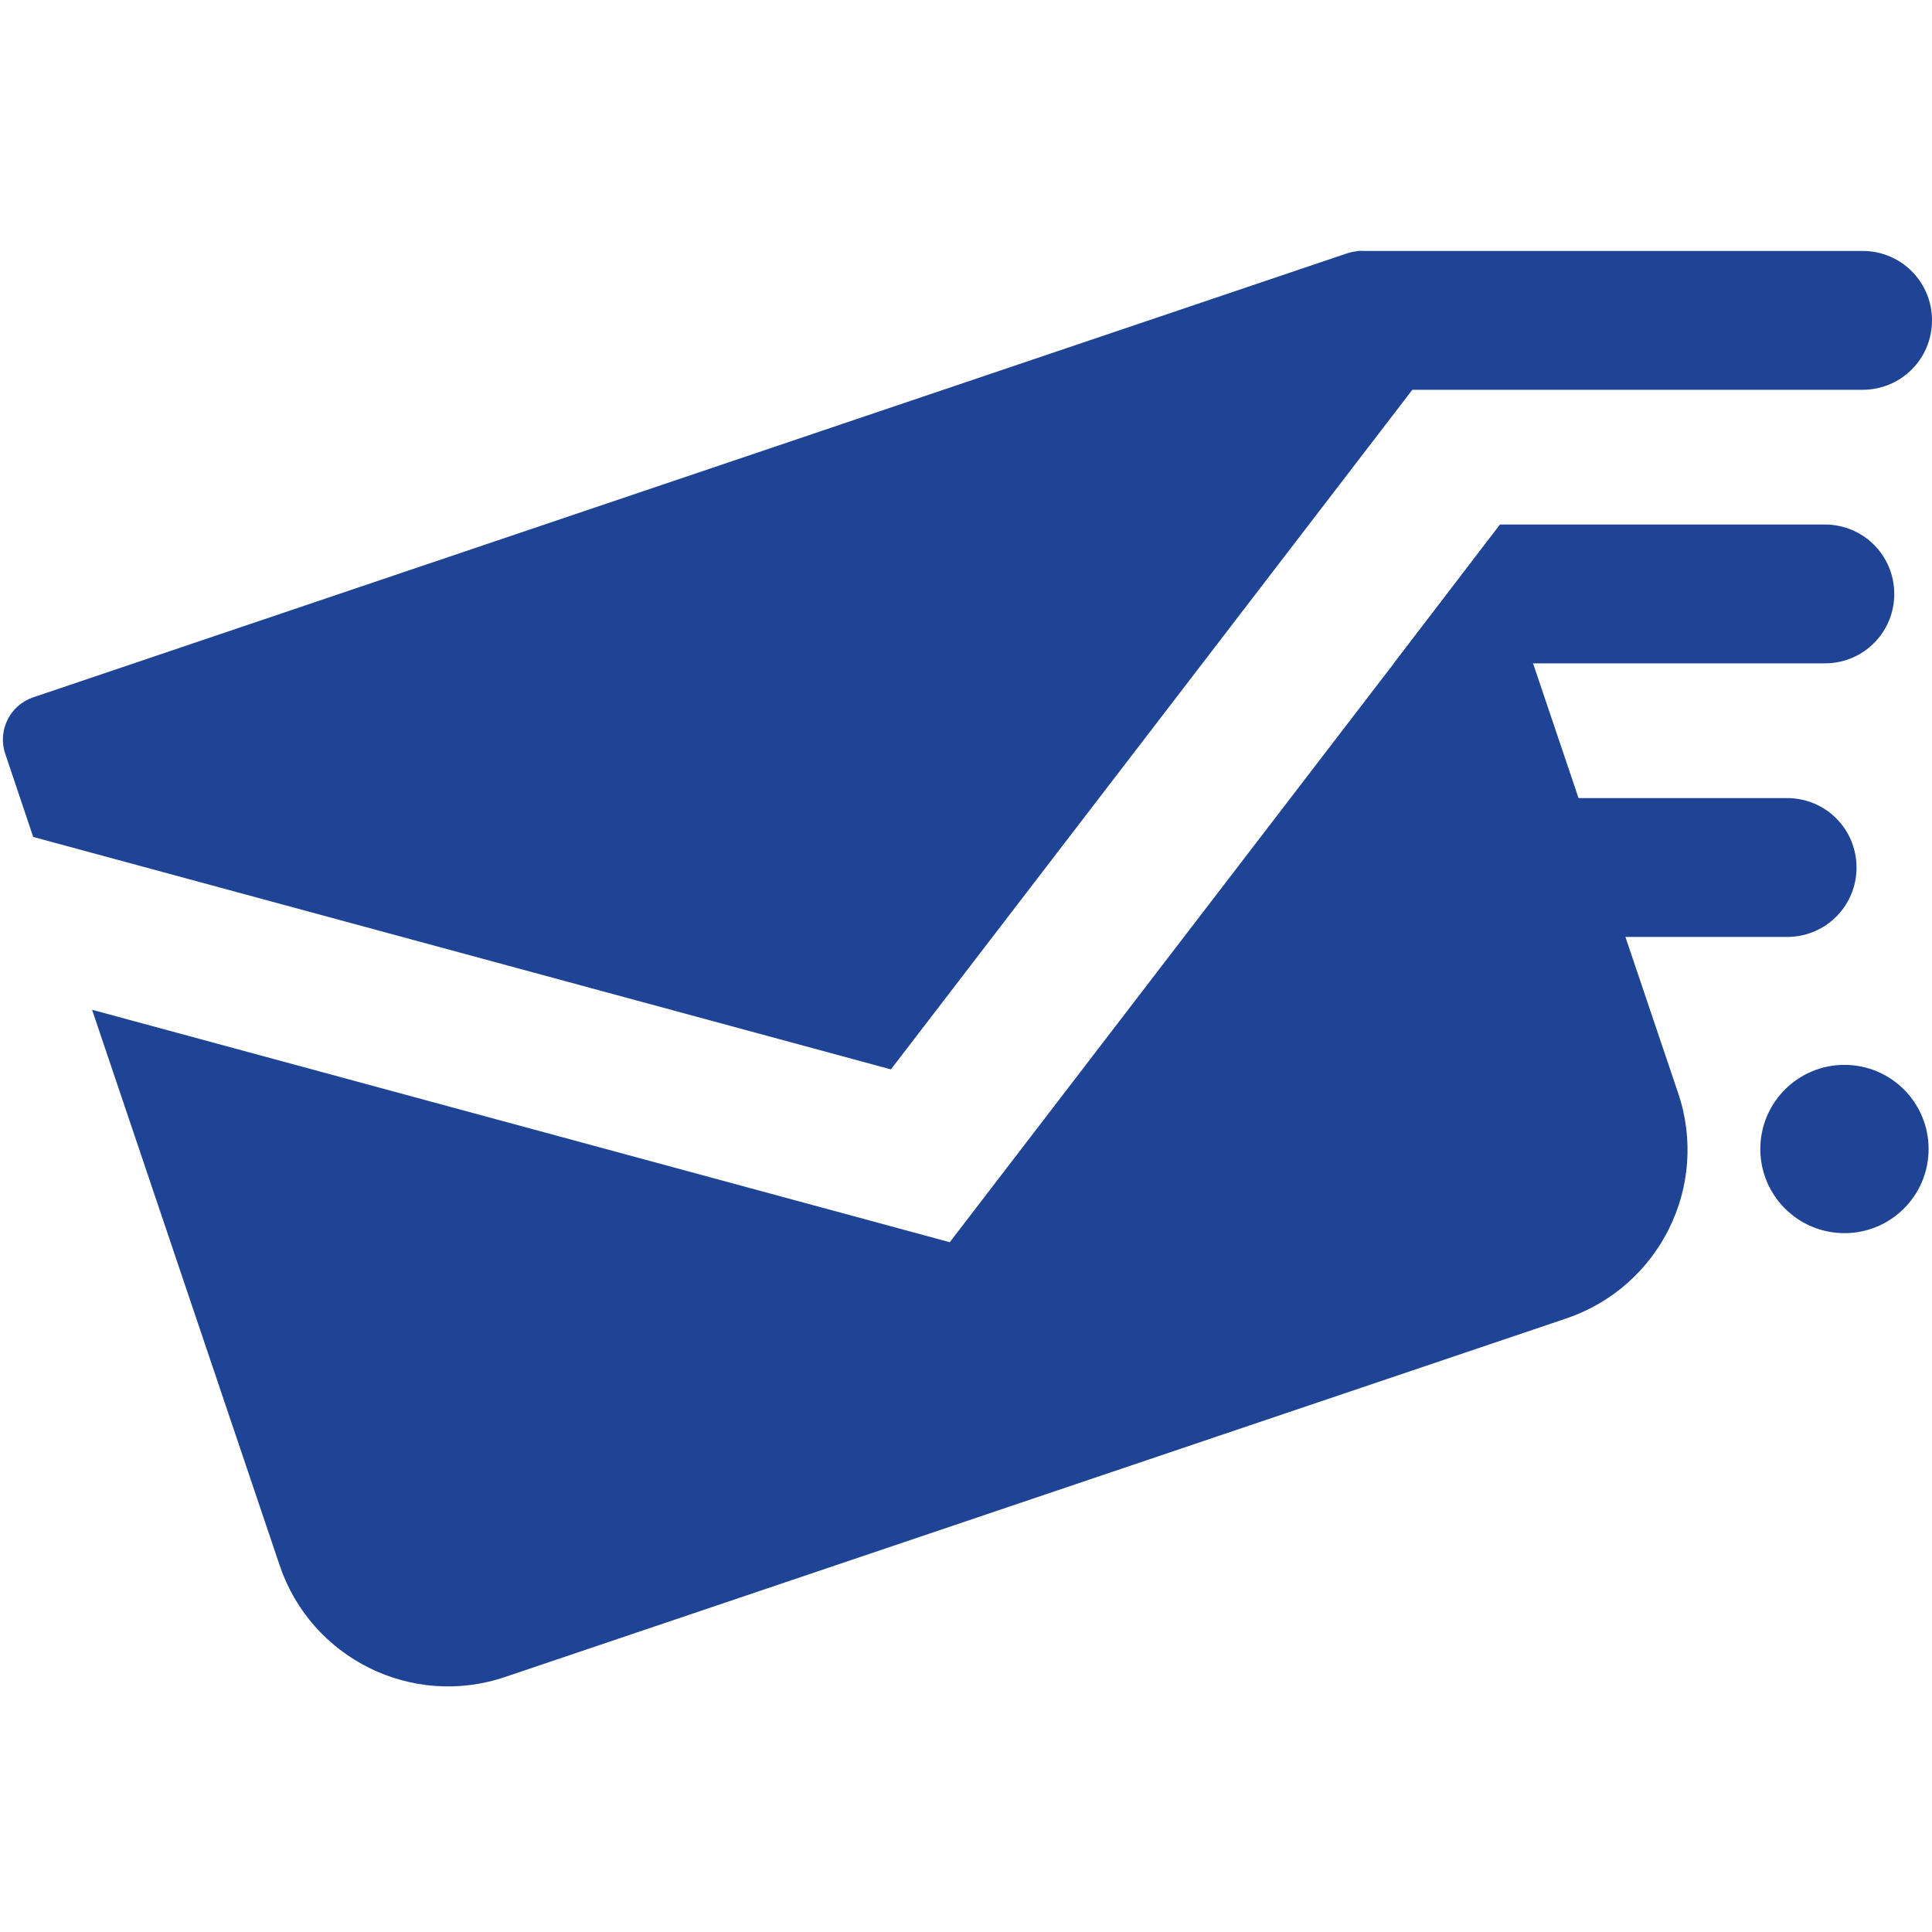
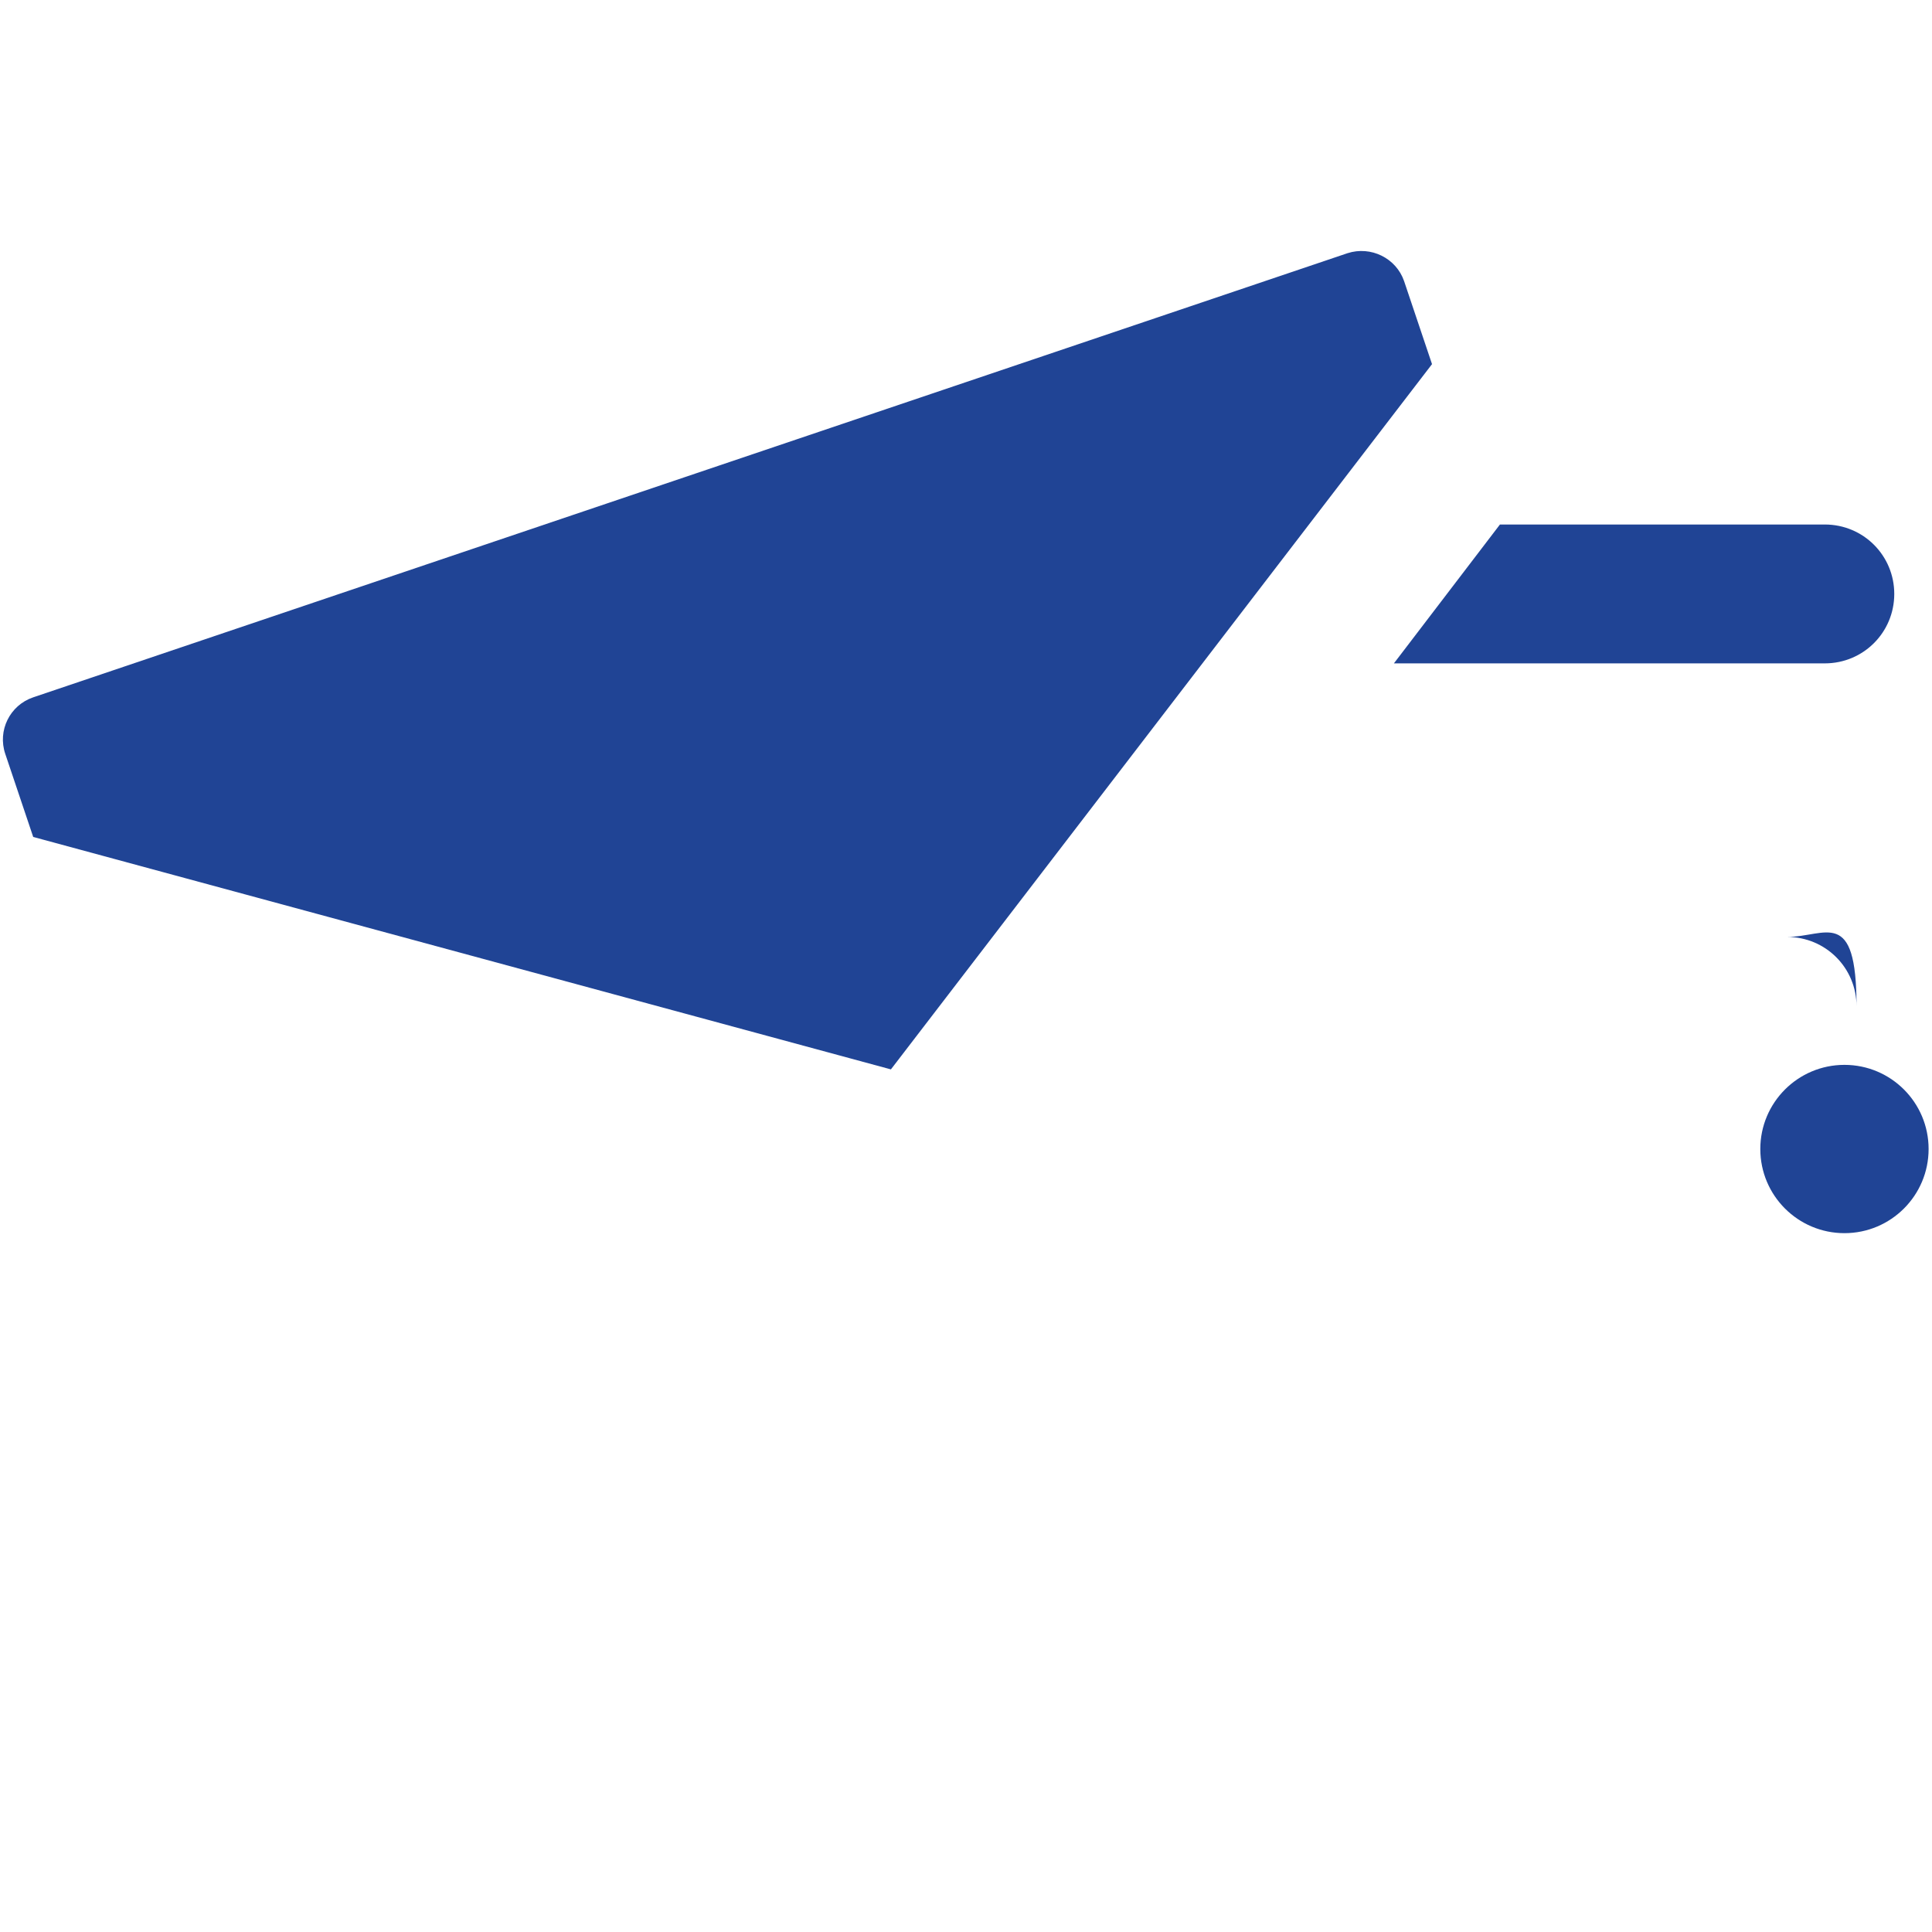
<svg xmlns="http://www.w3.org/2000/svg" version="1.1" id="_x32_" x="0px" y="0px" viewBox="0 0 512 512" style="enable-background:new 0 0 512 512;" xml:space="preserve">
  <style type="text/css">
	.st0{fill:#204495;}
</style>
  <g>
    <path class="st0" d="M357.1,67.1L8.8,184.8c-6.2,2.1-9.5,8.8-7.4,15l7.4,22l227.3,61.6L379.5,96.5l-7.4-22   C370,68.4,363.3,65.1,357.1,67.1z" />
-     <path class="st0" d="M24.4,267.6l49.7,147.2c8.3,24.7,35.1,38,59.8,29.6l281.2-95c24.7-8.4,38-35.1,29.6-59.8L395,142.4   L251.7,329.2L24.4,267.6z" />
  </g>
-   <path class="st0" d="M493.6,103.3H359.7V66.5h133.9c10.2,0,18.4,8.2,18.4,18.4v0C512,95.1,503.8,103.3,493.6,103.3z" />
  <path class="st0" d="M483.6,175.8H369.4l28.1-36.8h86.1c10.2,0,18.4,8.2,18.4,18.4v0C502,167.6,493.8,175.8,483.6,175.8z" />
-   <path class="st0" d="M473.6,248.3H359.7v-36.8h113.9c10.2,0,18.4,8.2,18.4,18.4v0C492,240.1,483.8,248.3,473.6,248.3z" />
+   <path class="st0" d="M473.6,248.3H359.7h113.9c10.2,0,18.4,8.2,18.4,18.4v0C492,240.1,483.8,248.3,473.6,248.3z" />
  <circle class="st0" cx="488.8" cy="304.5" r="22.3" />
</svg>